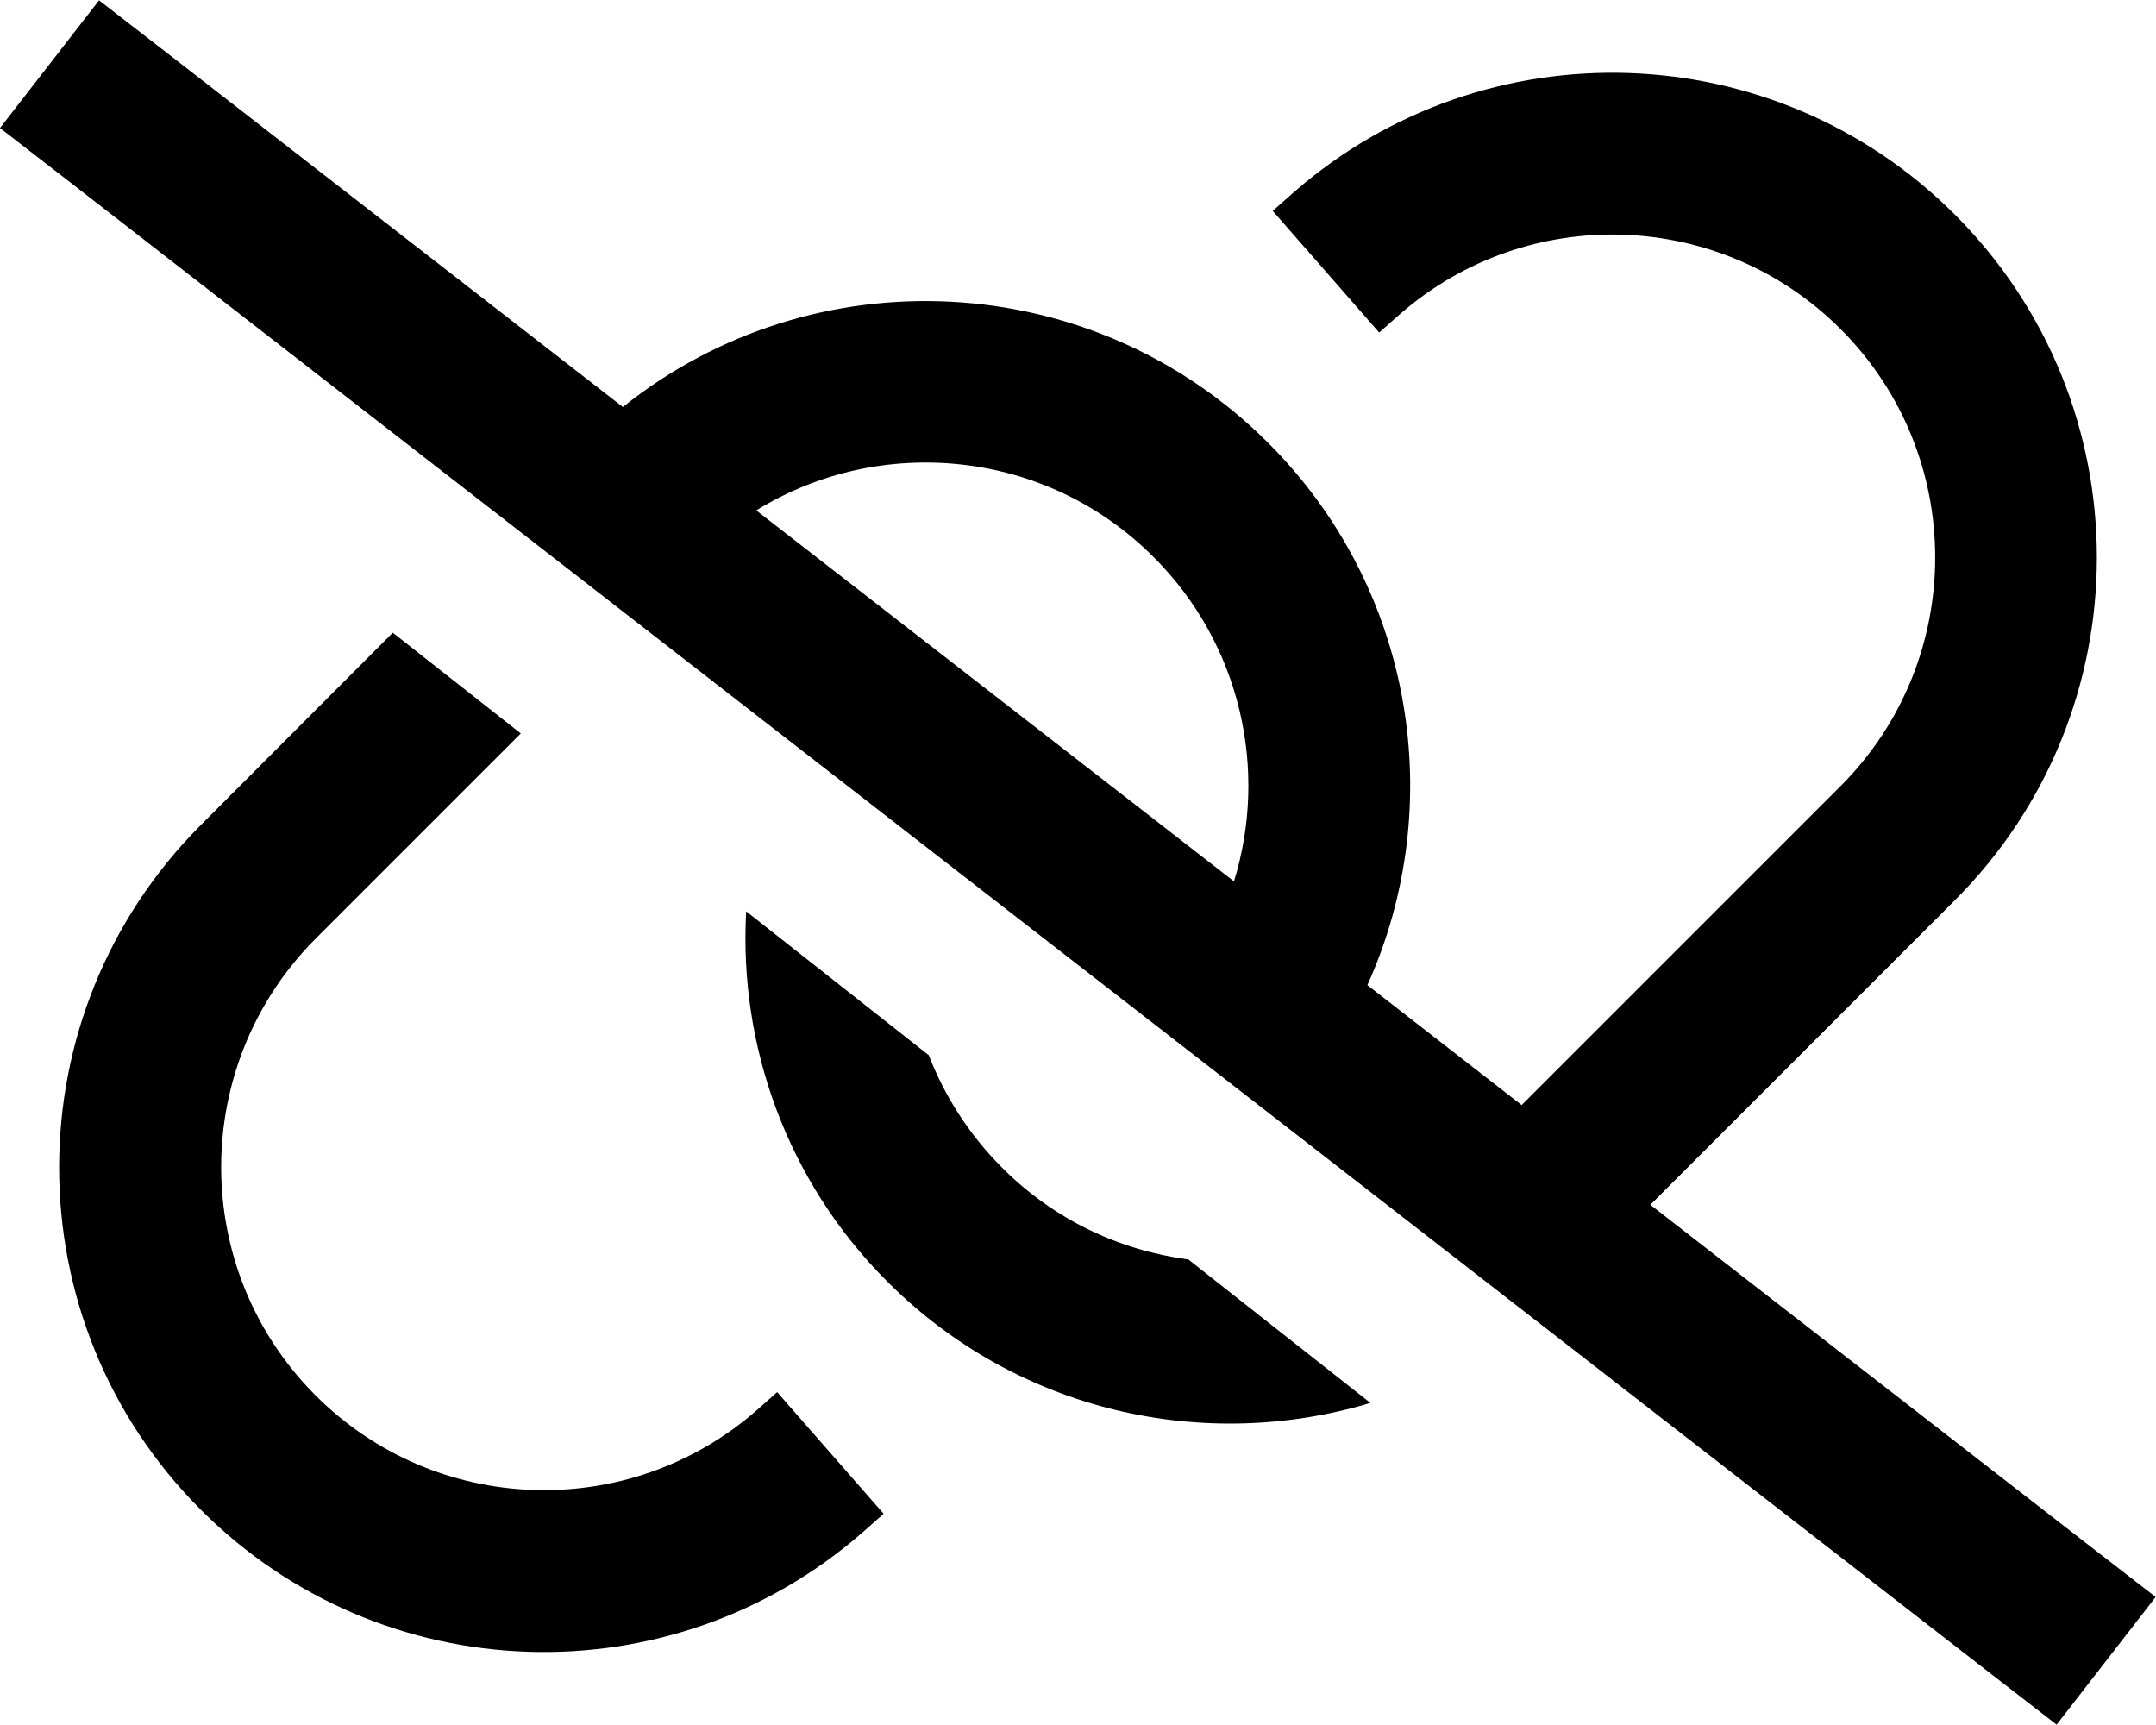
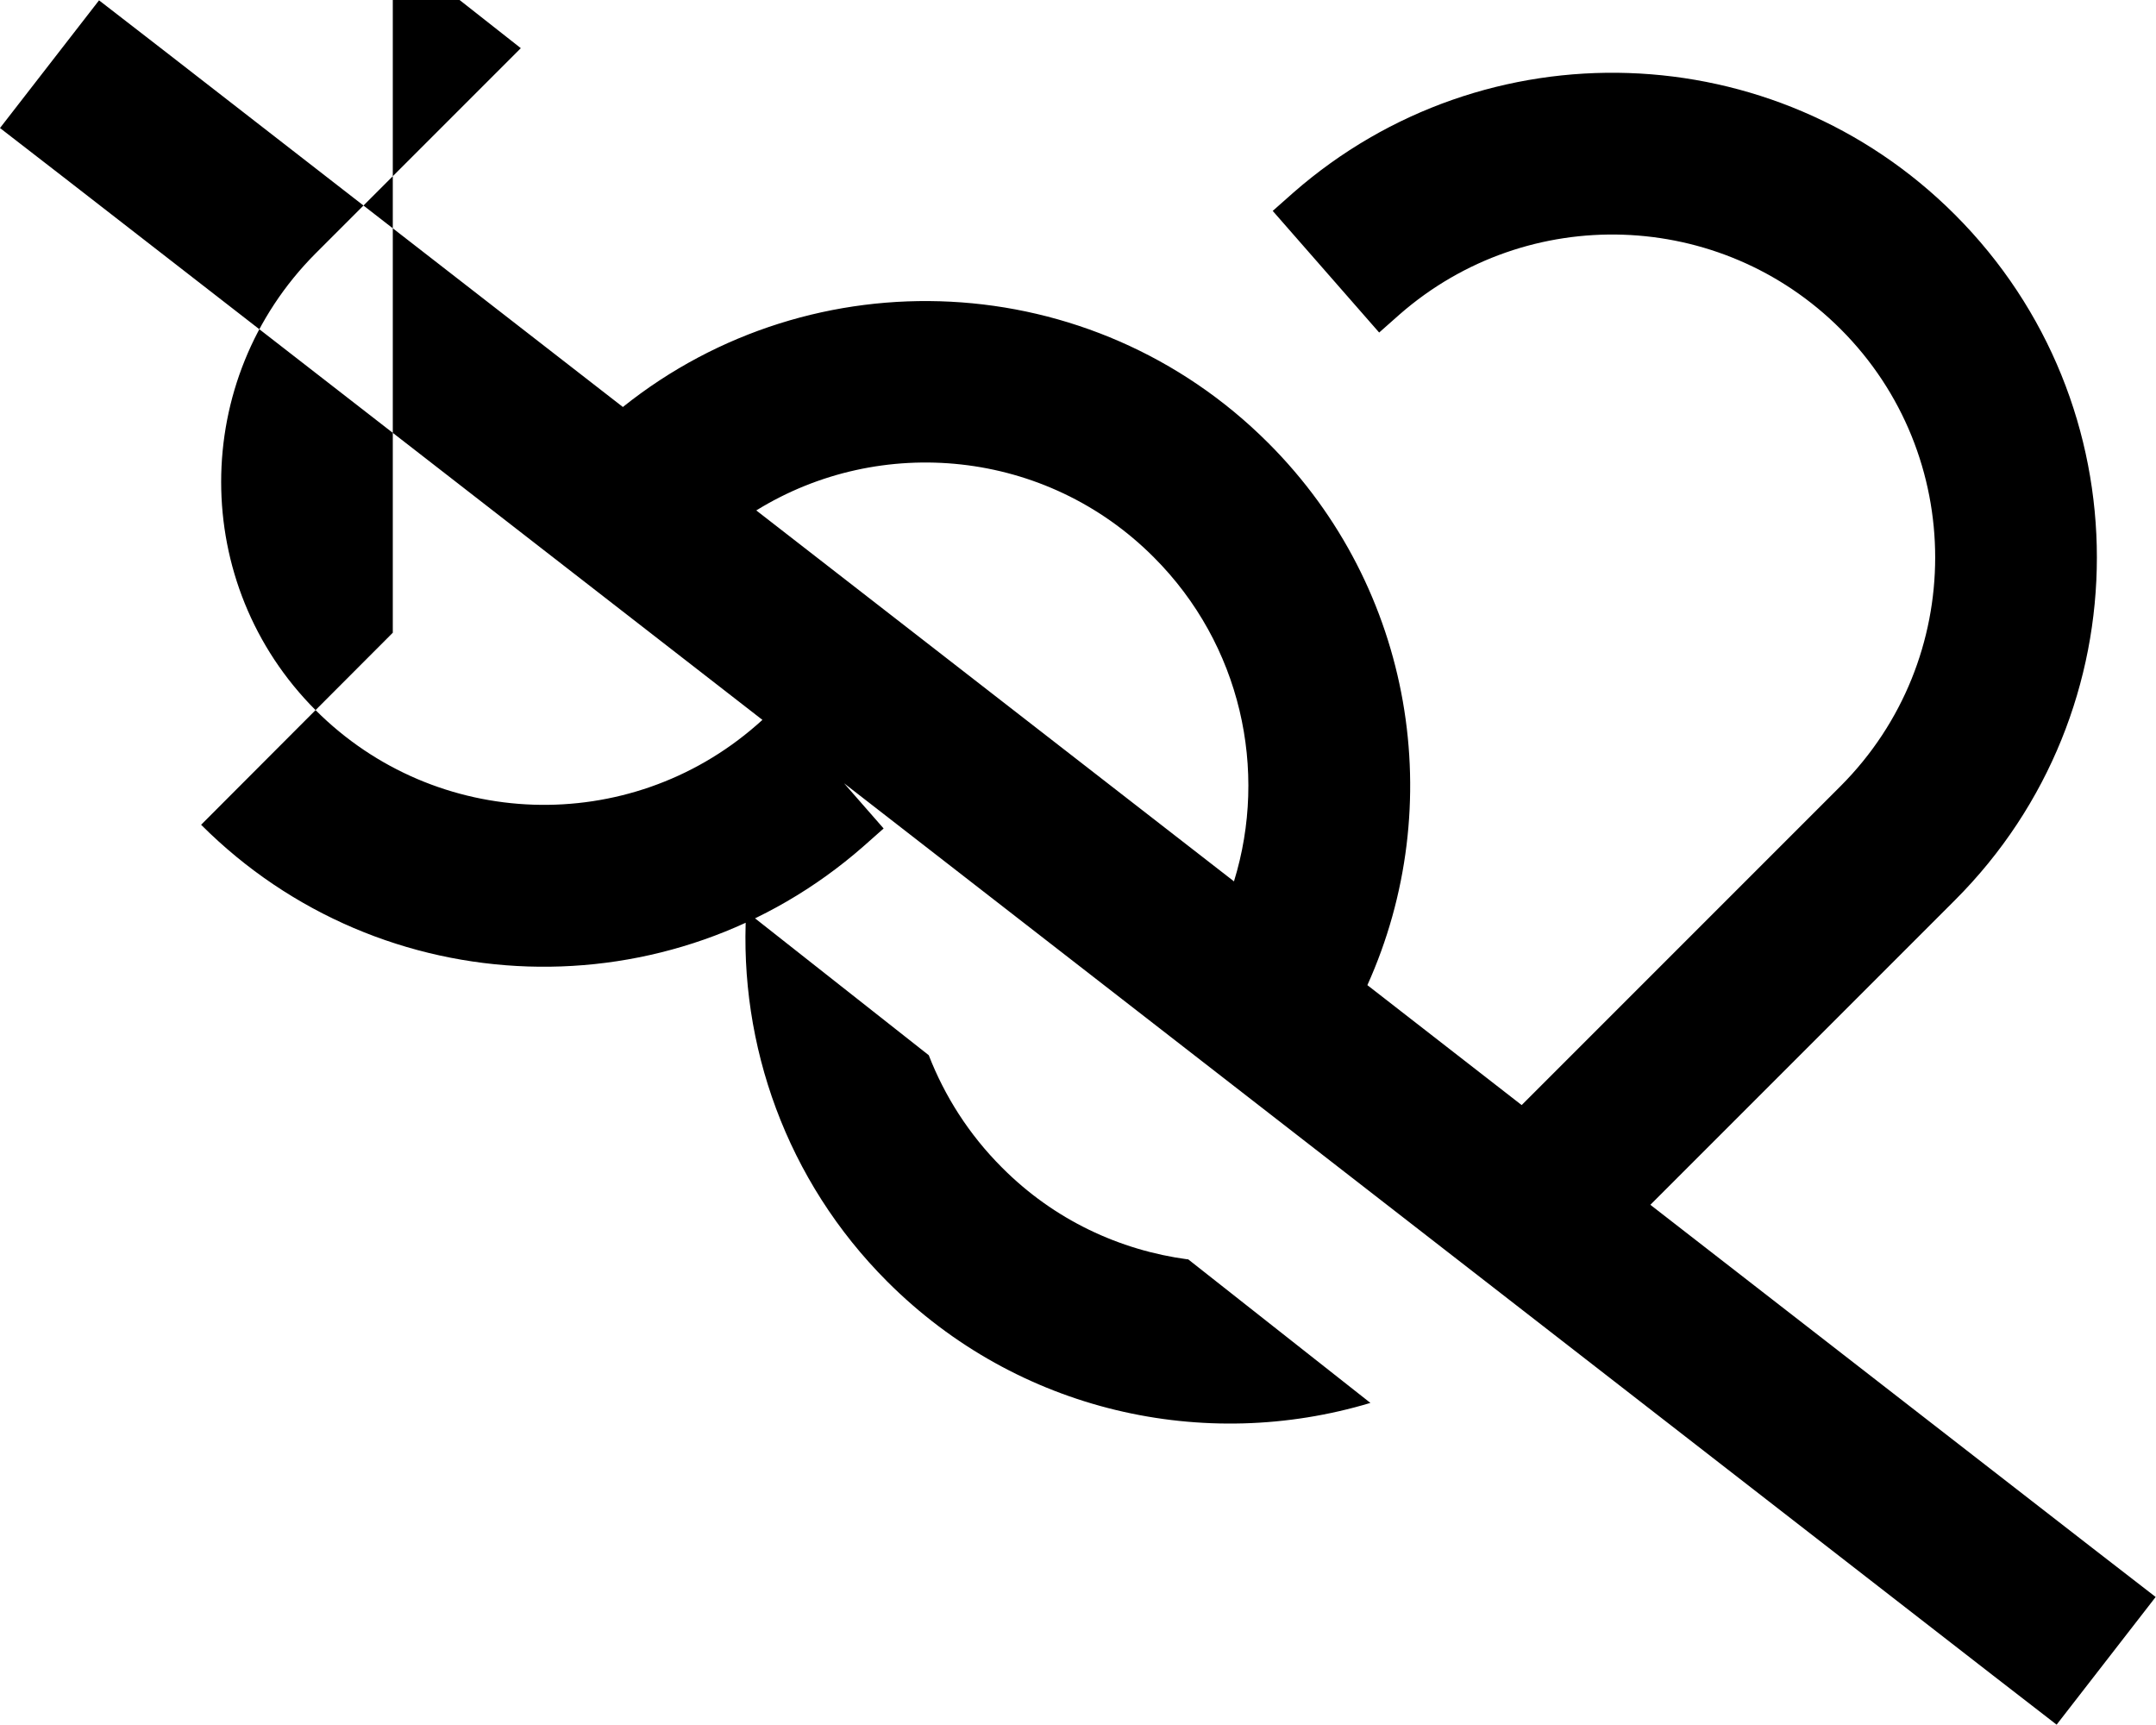
<svg xmlns="http://www.w3.org/2000/svg" viewBox="0 0 640 512">
-   <path d="M48.4 14.8L29.4 .1 0 38 19 52.7 591.5 497.2l19 14.7L639.9 474l-19-14.7-131-101.7 90.4-90.4c56.2-56.2 56.2-147.3 0-203.5C526.8 10.2 440.9 7.3 383.9 57.2l-6.1 5.4 31.6 36.1 6.1-5.4c38-33.2 95.2-31.3 130.9 4.4c37.4 37.4 37.4 98.1 0 135.6l-94.7 94.7-45.8-35.6c24-53.2 13.9-117.6-29.4-160.9c-52.4-52.4-135.1-55.9-191.6-10.7L48.4 14.8zM224.5 151.5c36.9-22.8 86-18.2 118 13.9c25.9 25.9 34 63.2 23.8 96.2L224.5 151.5zM352.6 373.8c-20.2-2.7-39.7-11.7-55.2-27.3c-9.8-9.8-17-21.2-21.7-33.3l-54.2-42.7c-2.2 39.6 11.9 79.9 41.9 109.9c38.8 38.8 94.2 50.8 143.4 36l-54.2-42.7zm-236-186L59.7 244.8C3.5 301 3.5 392.1 59.7 448.2c53.6 53.6 139.5 56.4 196.5 6.5l6.1-5.4-31.6-36.1-6.1 5.4c-38 33.2-95.2 31.3-130.9-4.4c-37.4-37.4-37.4-98.1 0-135.6l60.9-60.9-38-29.9z" />
+   <path d="M48.4 14.8L29.4 .1 0 38 19 52.7 591.5 497.2l19 14.7L639.9 474l-19-14.7-131-101.7 90.4-90.4c56.2-56.2 56.2-147.3 0-203.5C526.8 10.2 440.9 7.3 383.9 57.2l-6.1 5.4 31.6 36.1 6.1-5.4c38-33.2 95.2-31.3 130.9 4.4c37.4 37.4 37.4 98.1 0 135.6l-94.7 94.7-45.8-35.6c24-53.2 13.9-117.6-29.4-160.9c-52.4-52.4-135.1-55.9-191.6-10.7L48.4 14.8zM224.5 151.5c36.9-22.8 86-18.2 118 13.9c25.9 25.9 34 63.2 23.8 96.2L224.5 151.5zM352.6 373.8c-20.2-2.7-39.7-11.7-55.2-27.3c-9.8-9.8-17-21.2-21.7-33.3l-54.2-42.7c-2.2 39.6 11.9 79.9 41.9 109.9c38.8 38.8 94.2 50.8 143.4 36l-54.2-42.7zm-236-186L59.7 244.8c53.6 53.6 139.5 56.4 196.5 6.5l6.1-5.4-31.6-36.1-6.1 5.4c-38 33.2-95.2 31.3-130.9-4.4c-37.4-37.4-37.4-98.1 0-135.6l60.9-60.9-38-29.9z" />
</svg>